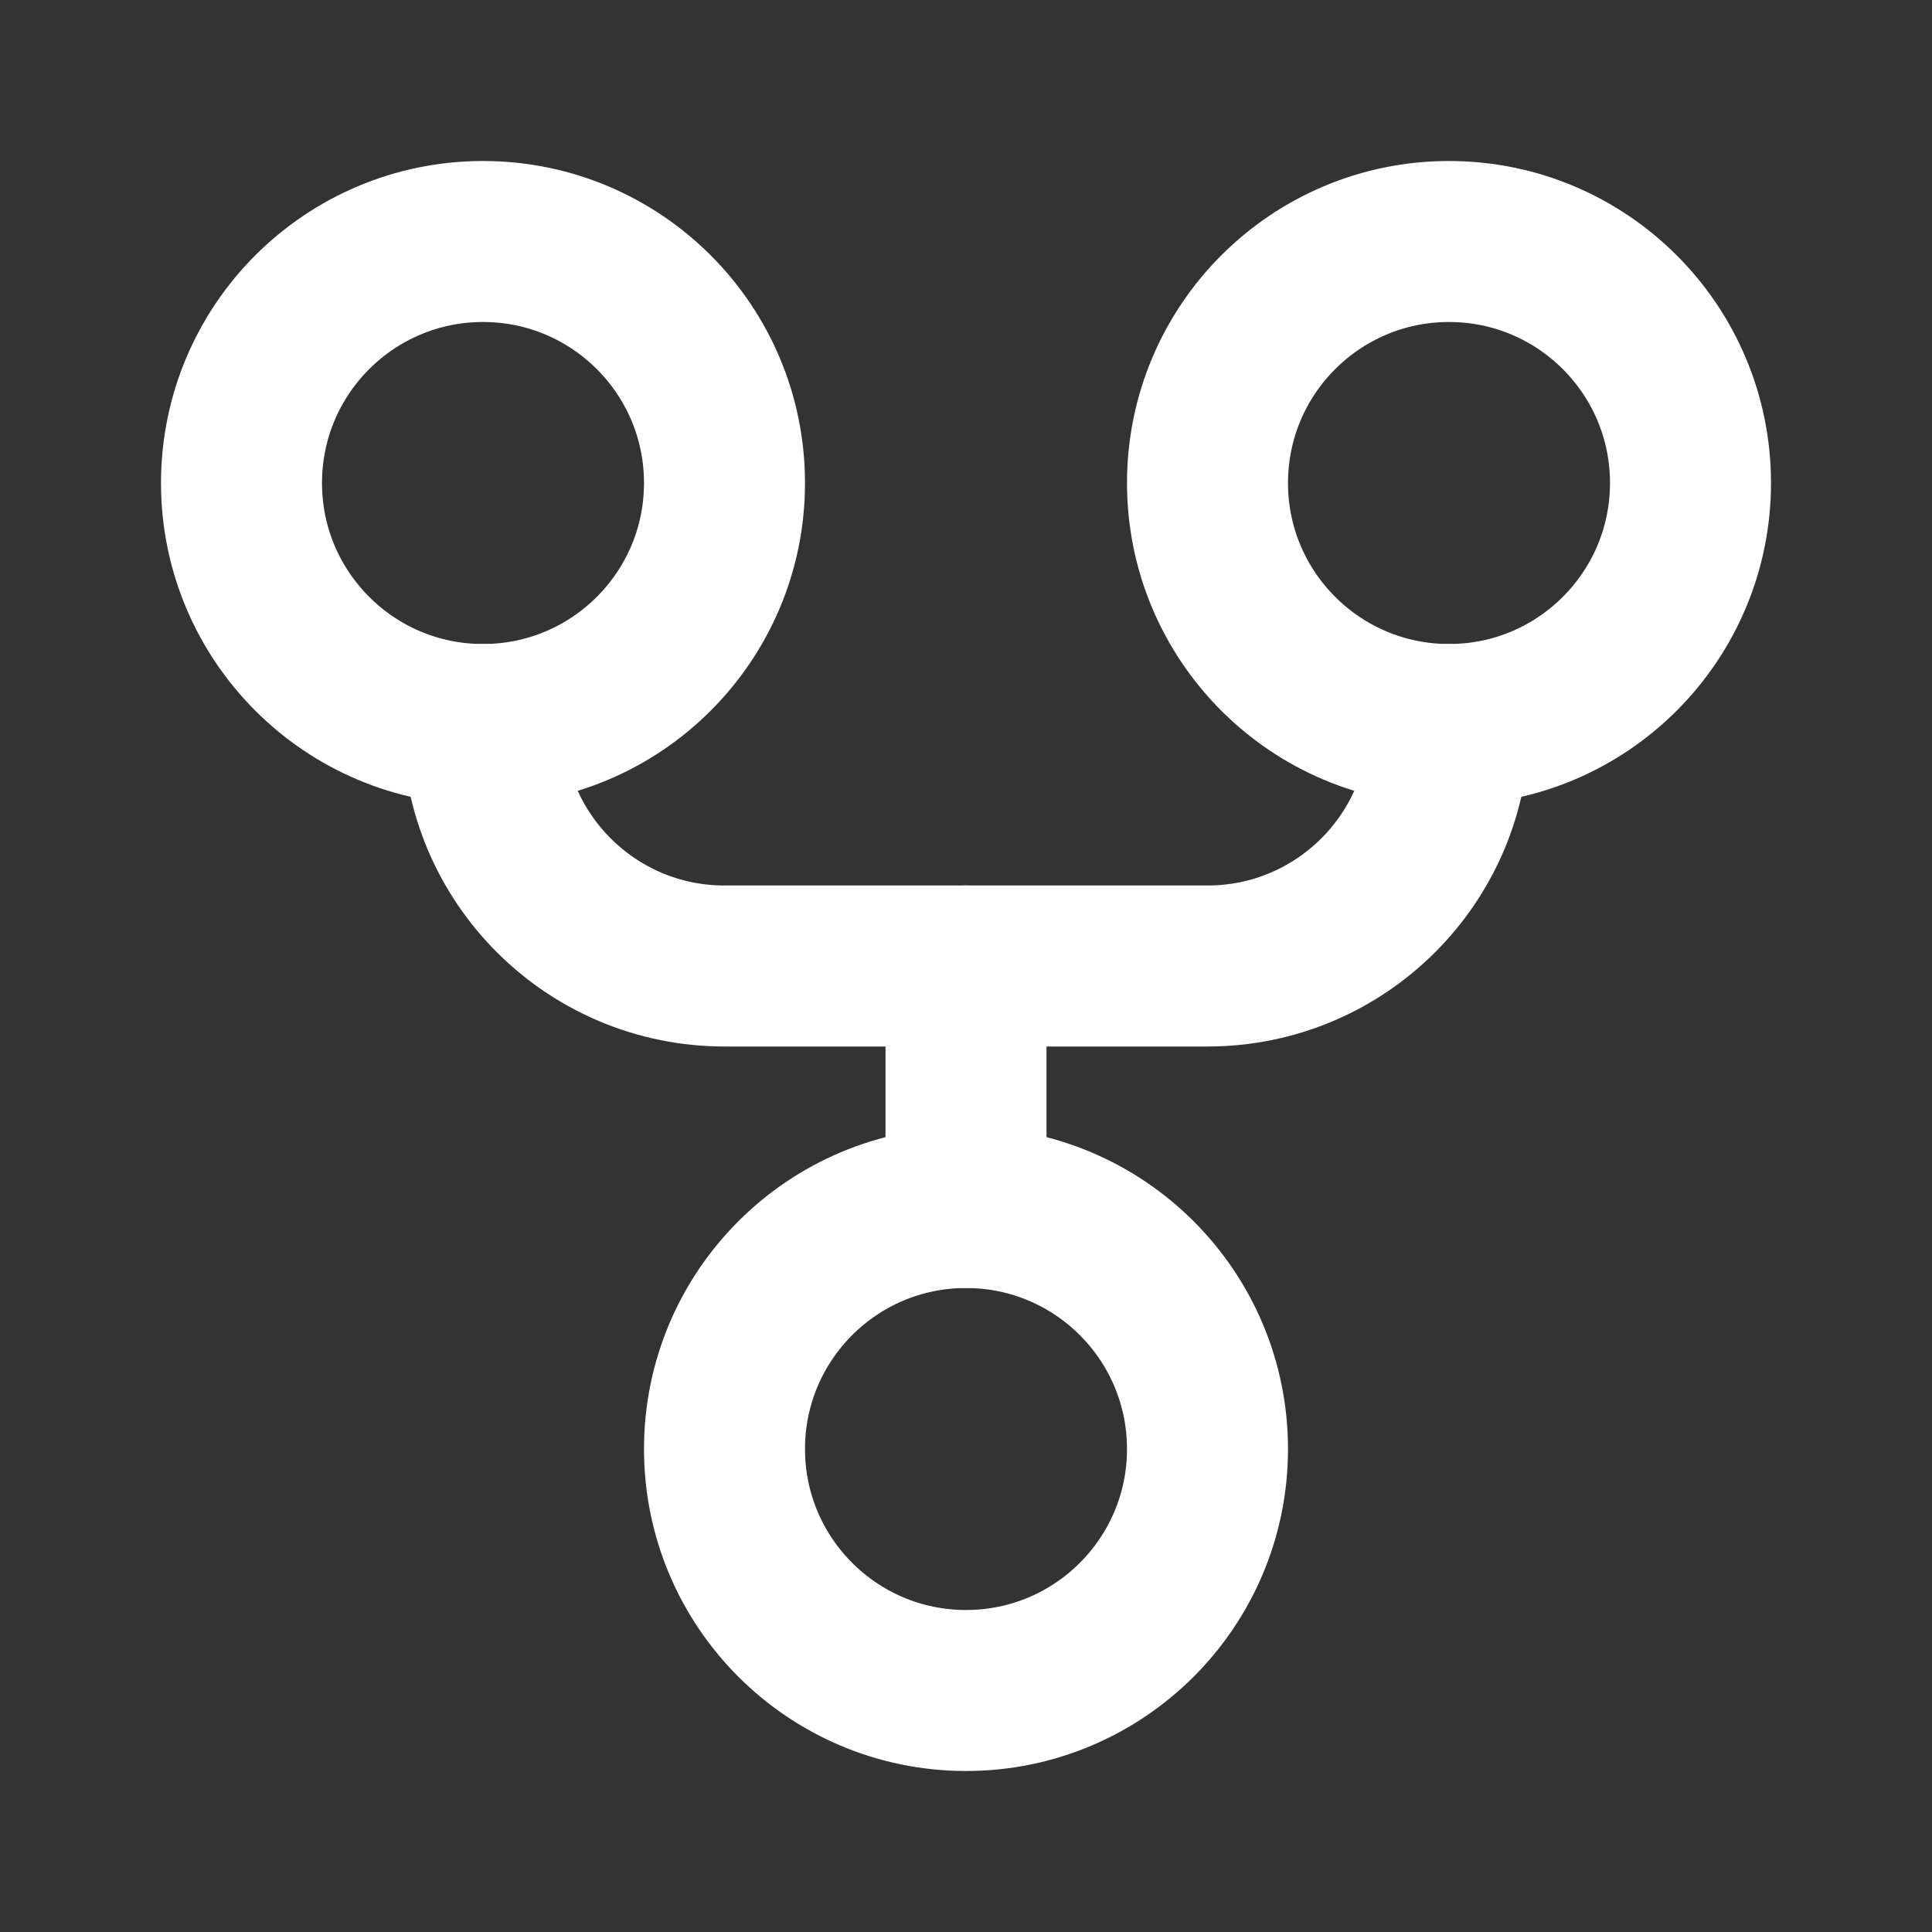
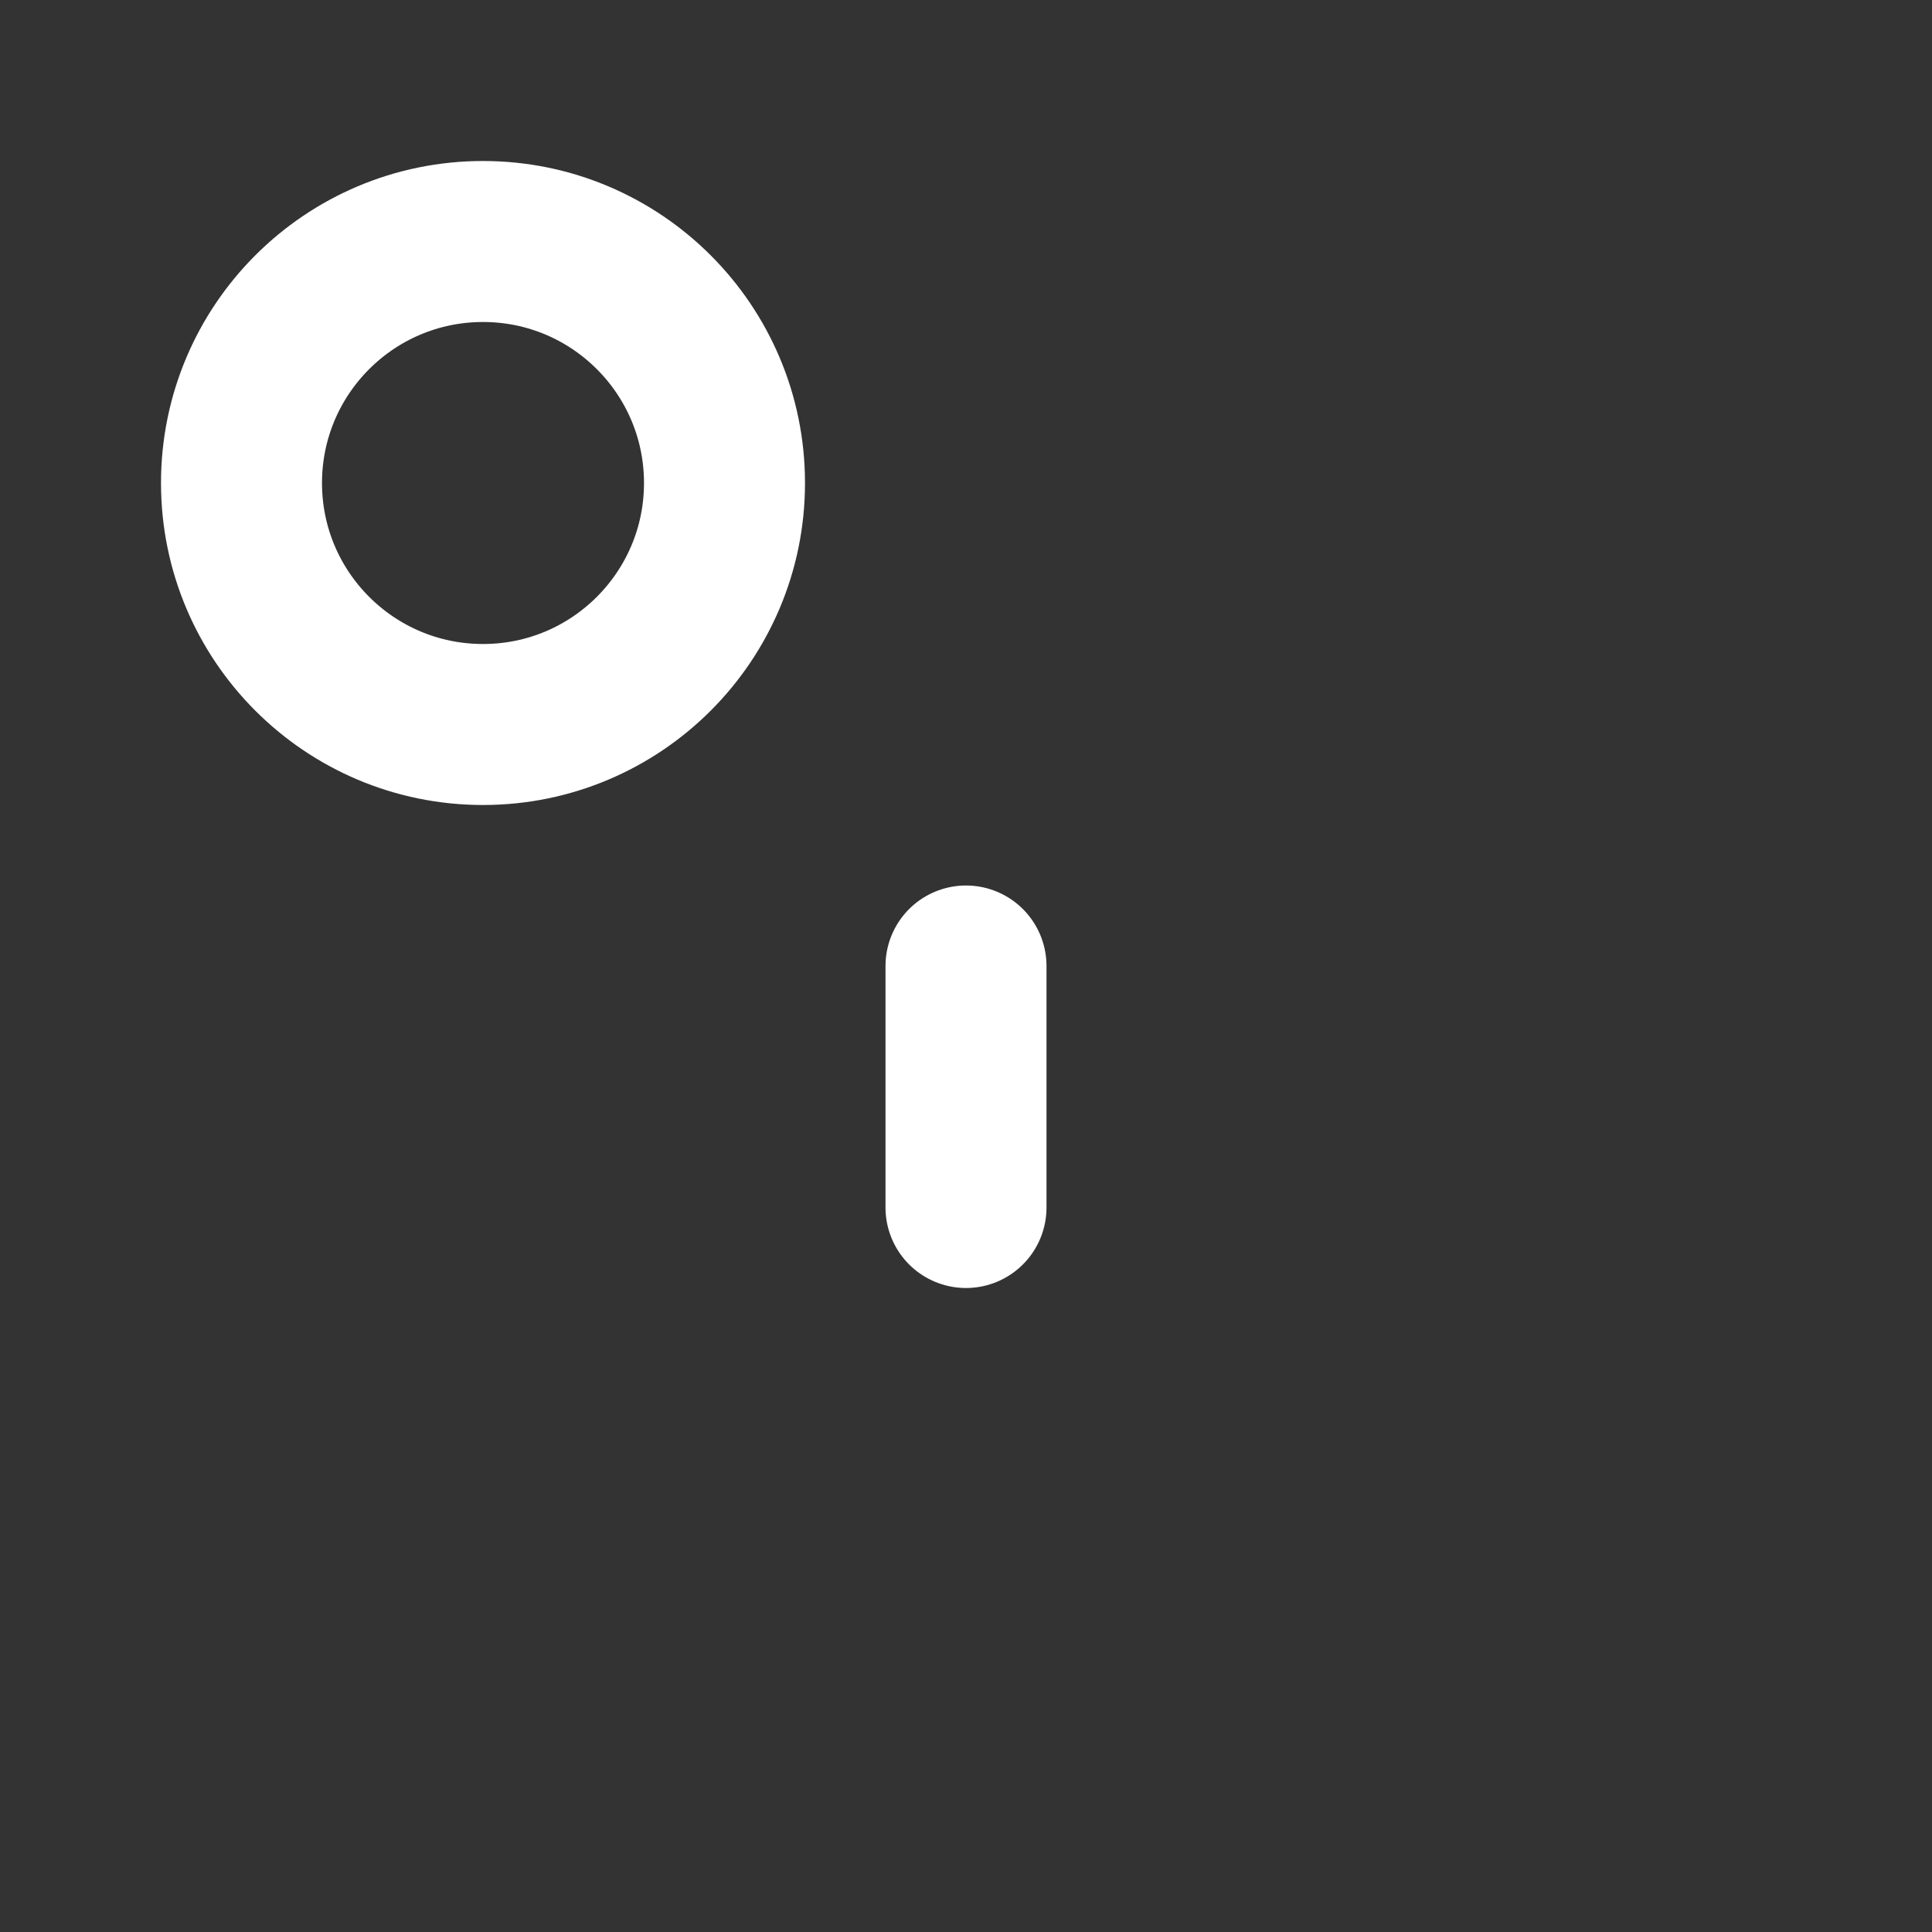
<svg xmlns="http://www.w3.org/2000/svg" width="24" height="24" viewBox="0 0 24 24" fill="none">
  <rect x="0" y="0" width="24" height="24" fill="#333333" stroke="none" />
-   <circle cx="12" cy="18" r="3" stroke="#fff" stroke-width="2" stroke-linecap="round" stroke-linejoin="round" />
  <circle cx="6" cy="6" r="3" stroke="#fff" stroke-width="2" stroke-linecap="round" stroke-linejoin="round" />
-   <circle cx="18" cy="6" r="3" stroke="#fff" stroke-width="2" stroke-linecap="round" stroke-linejoin="round" />
-   <path d="M18 9C18 10.657 16.657 12 15 12H9C7.343 12 6 10.657 6 9" stroke="#fff" stroke-width="2" stroke-linecap="round" stroke-linejoin="round" />
  <path d="M12 15V12" stroke="#fff" stroke-width="2" stroke-linecap="round" stroke-linejoin="round" />
</svg>